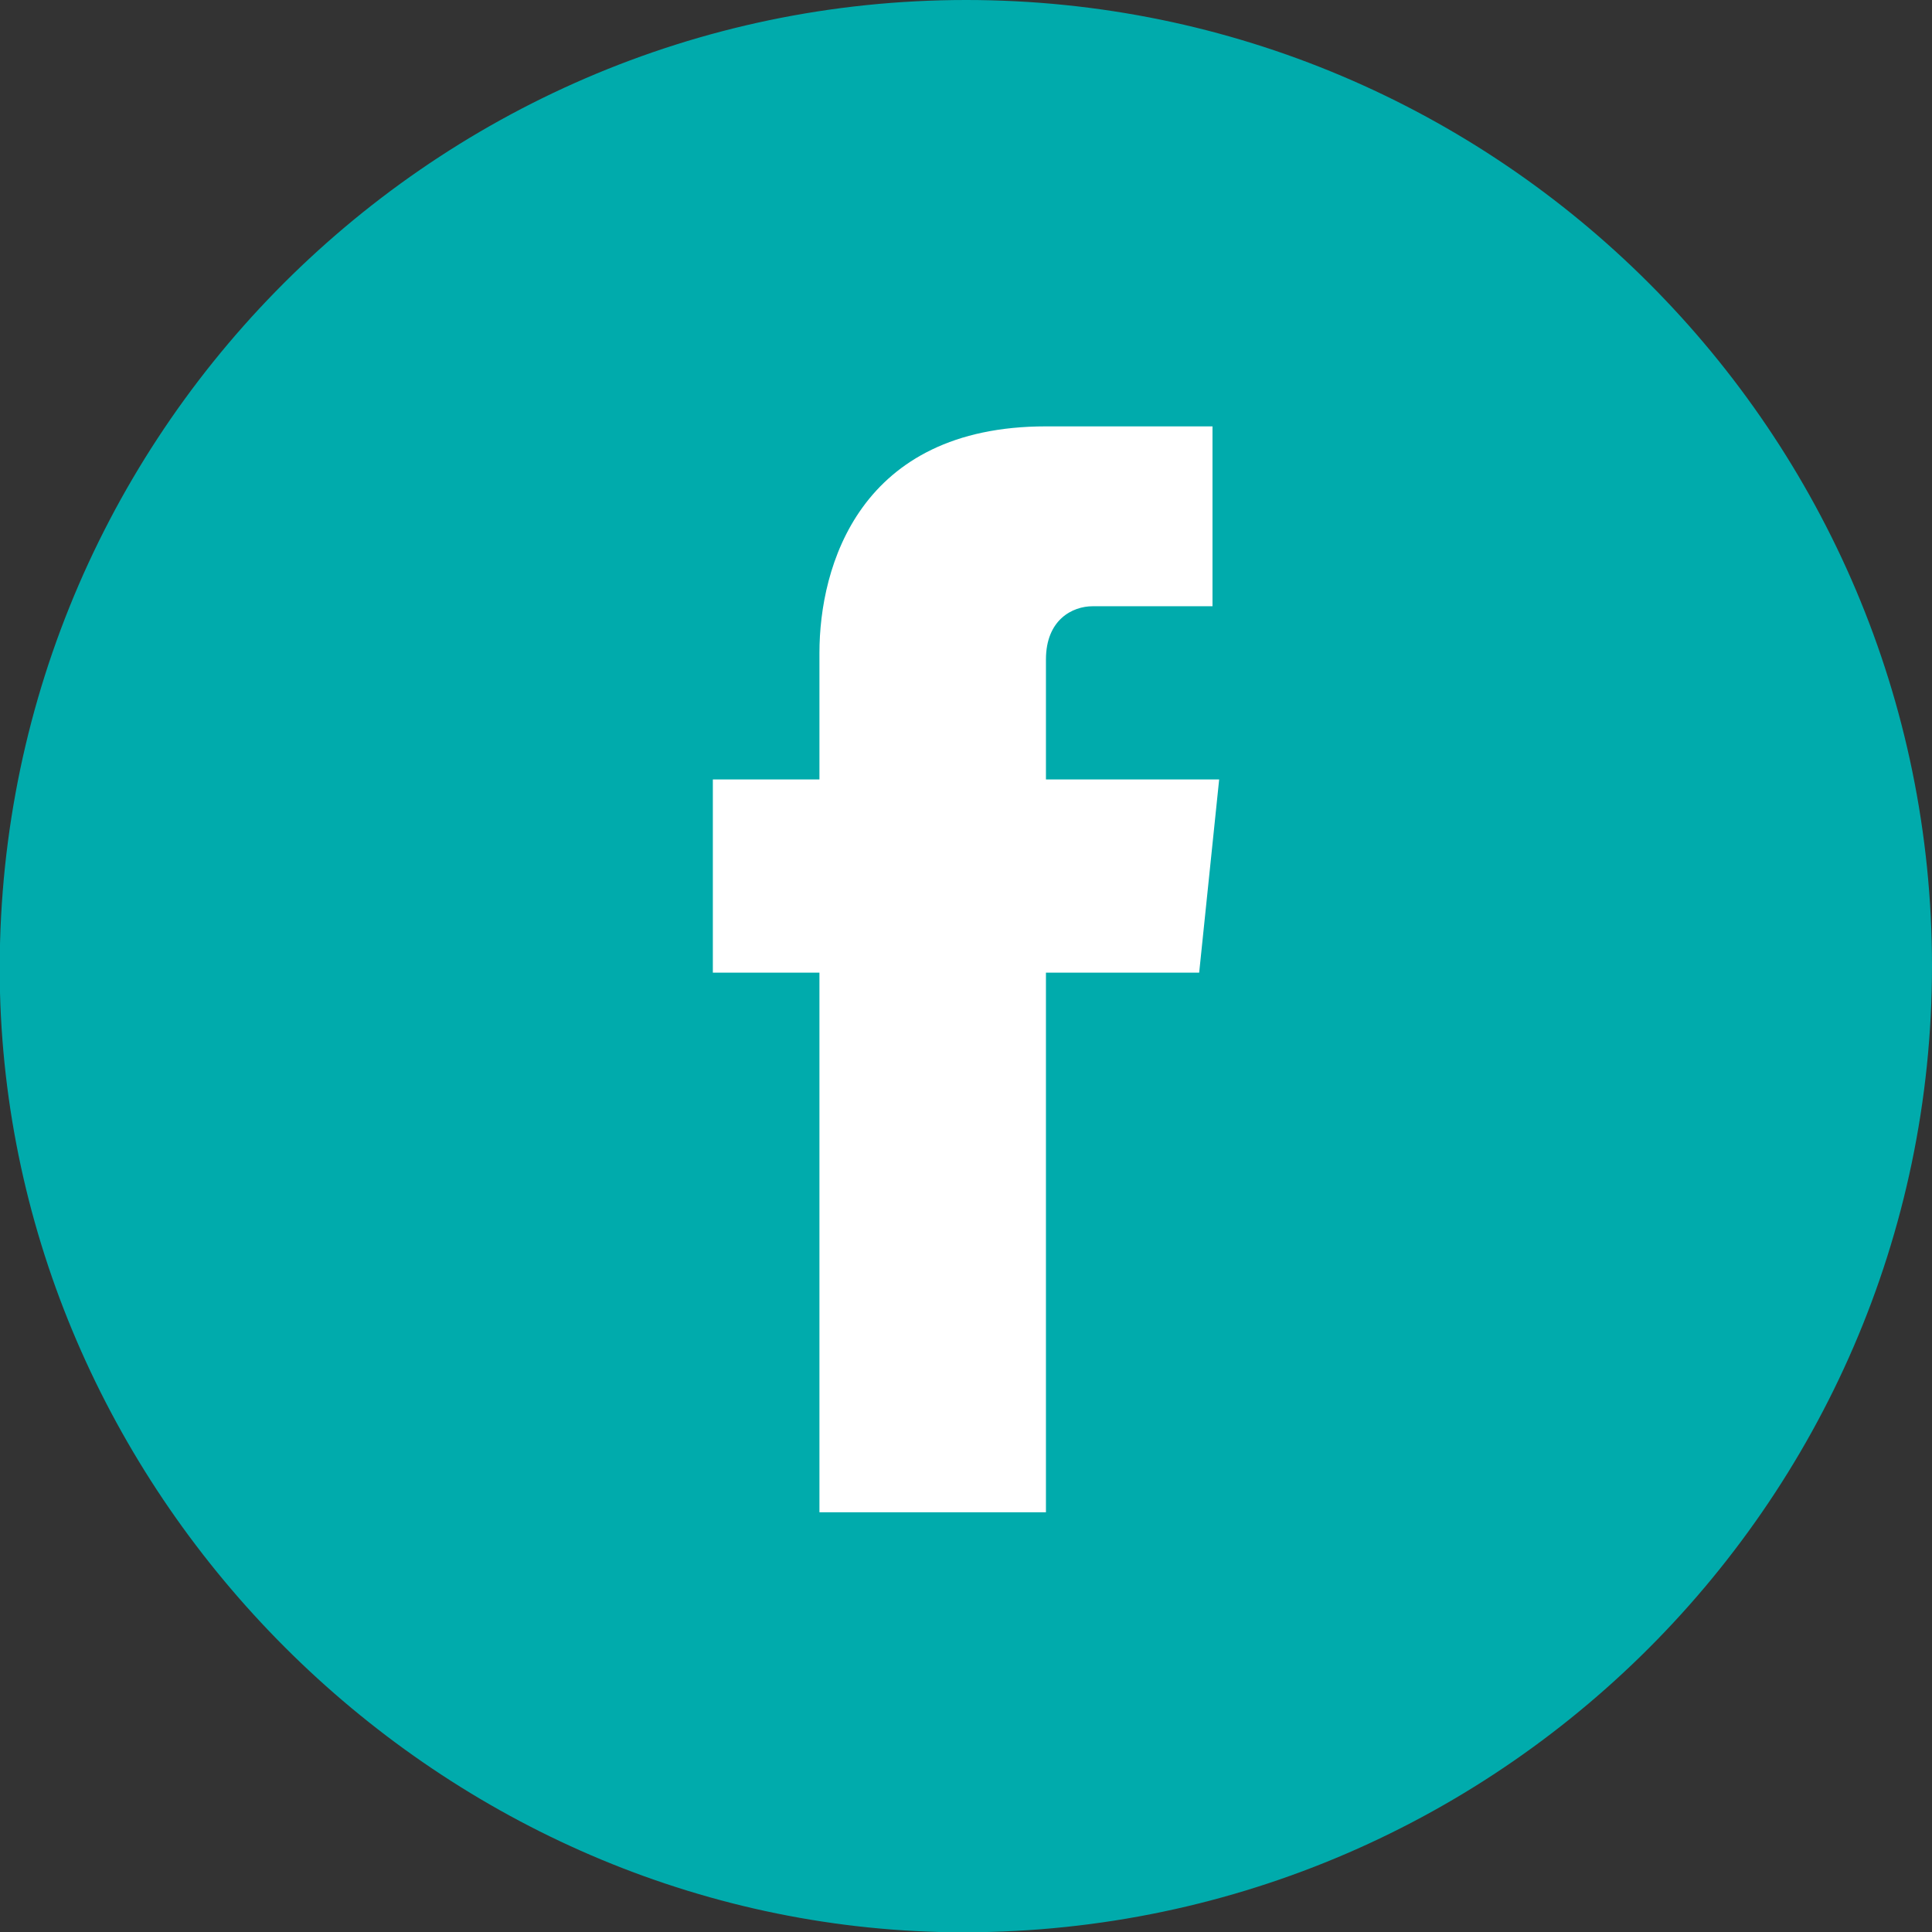
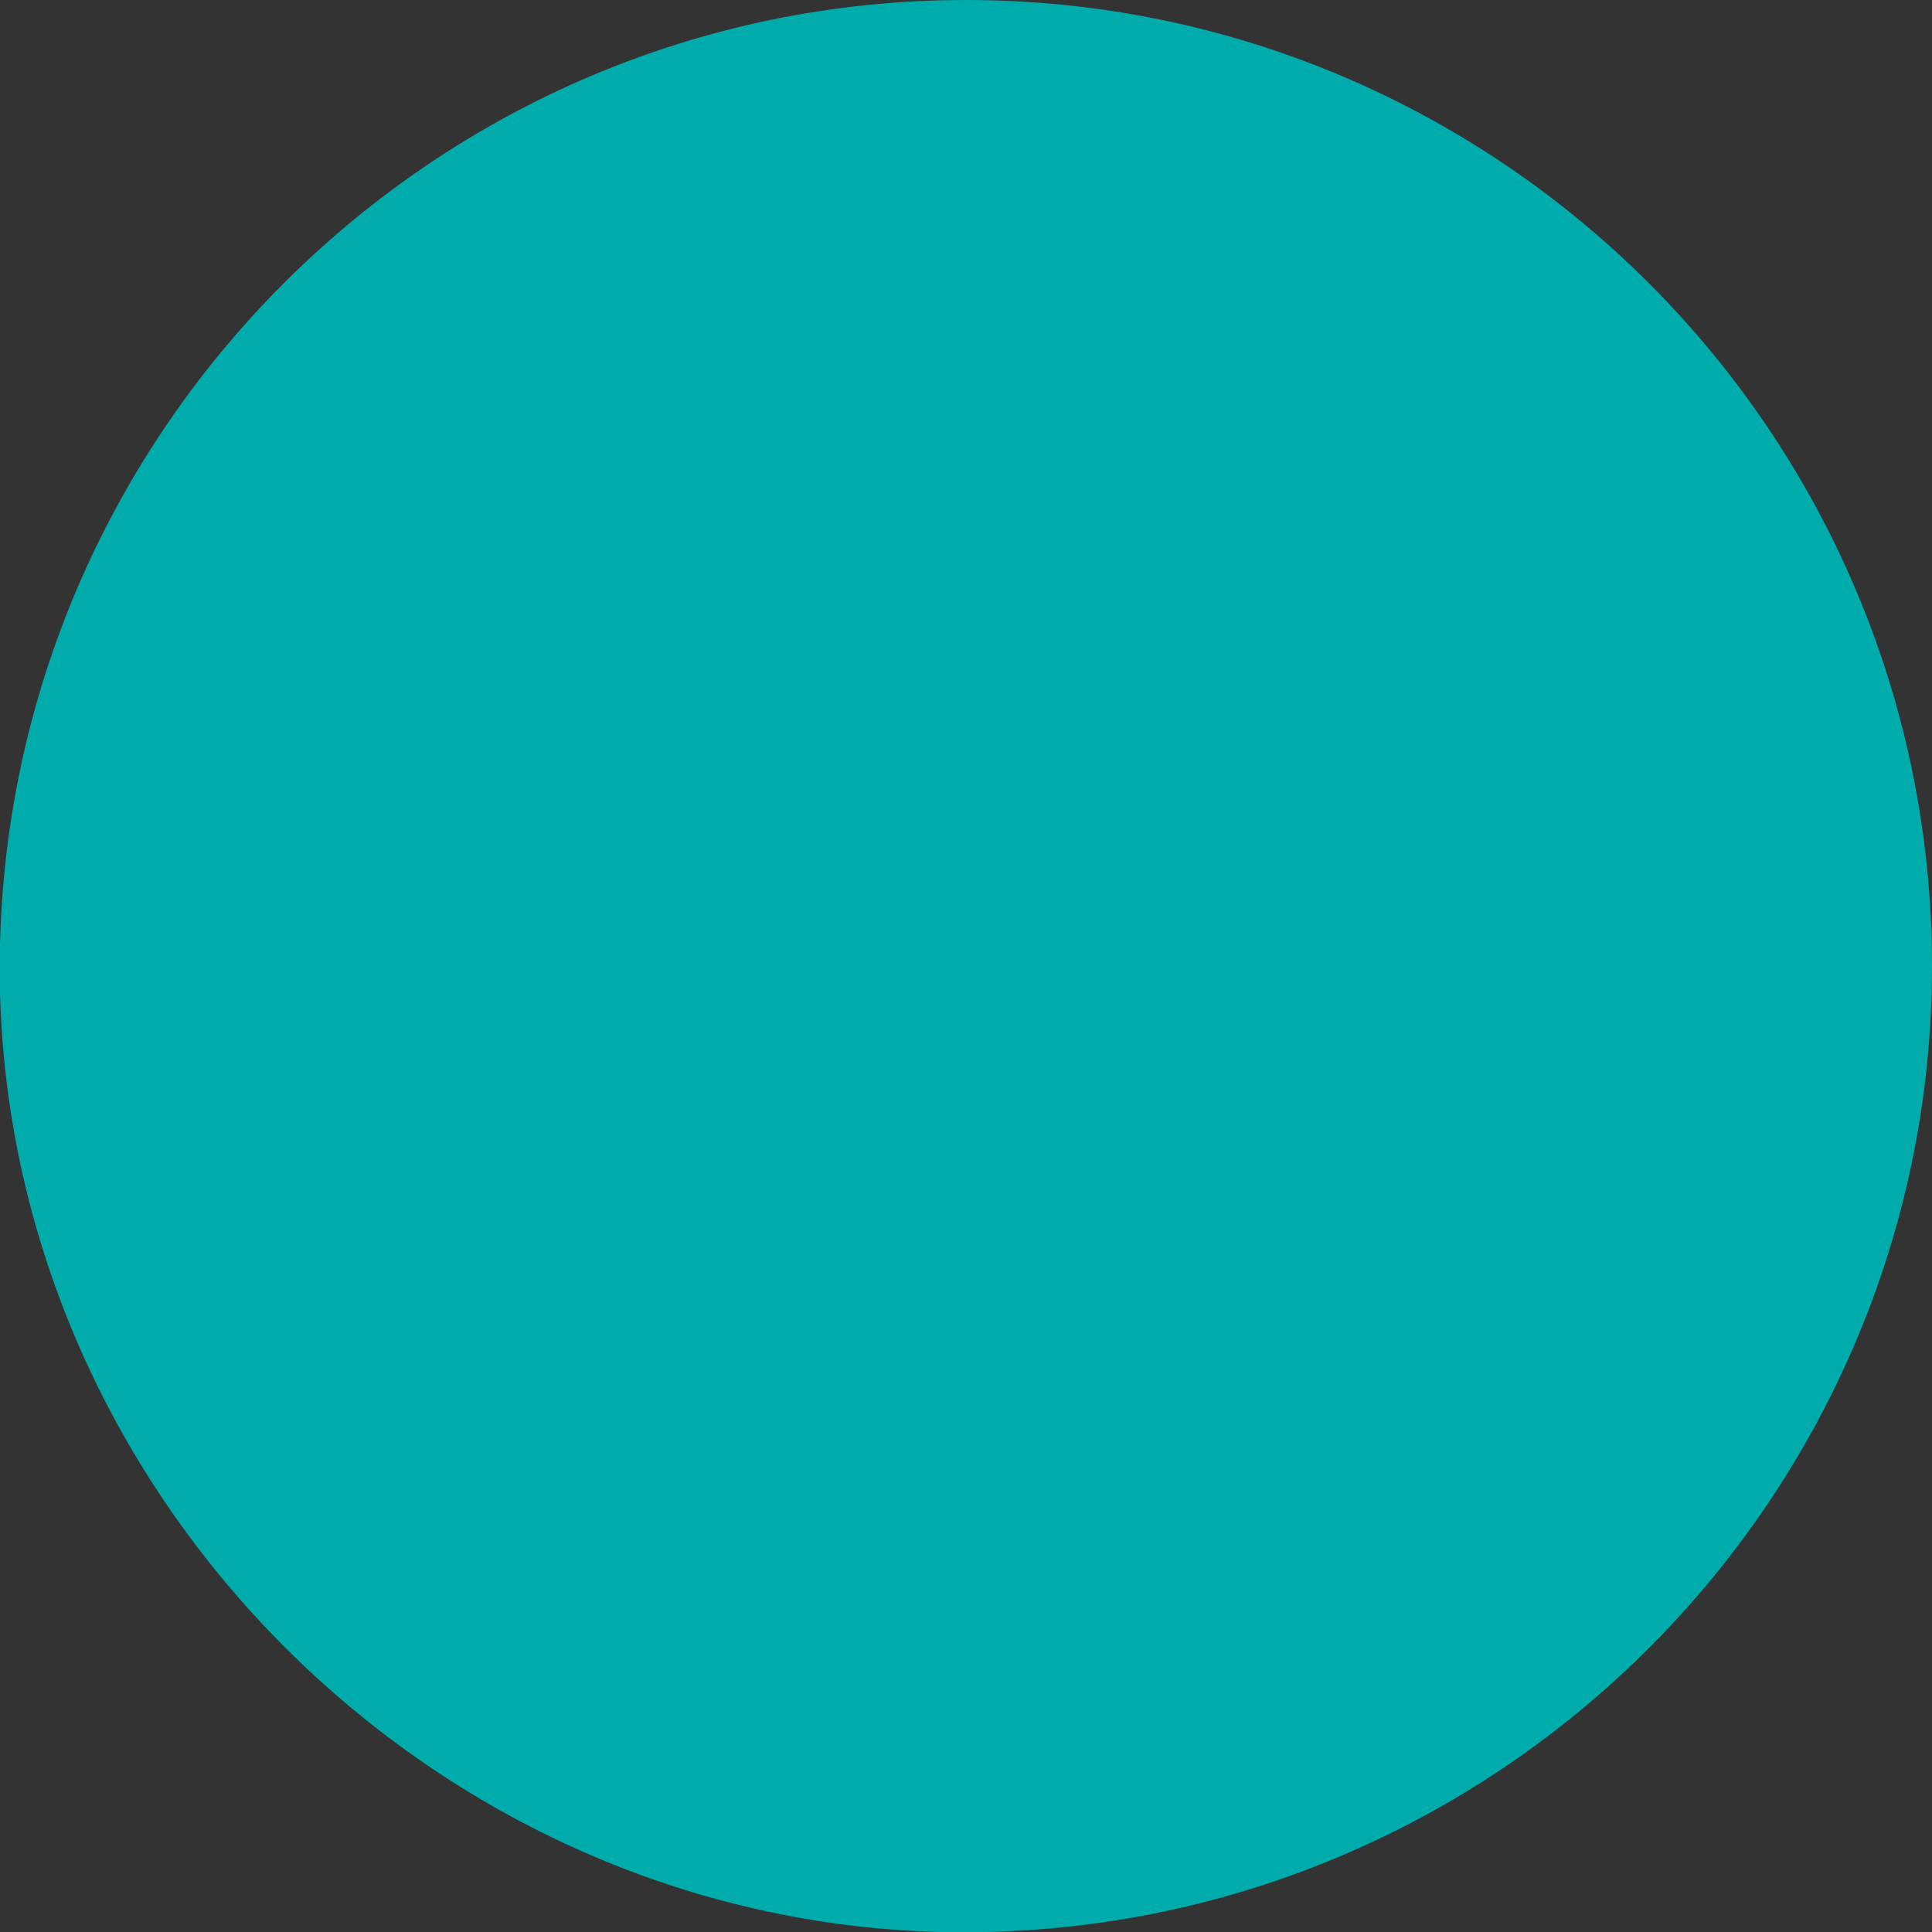
<svg xmlns="http://www.w3.org/2000/svg" version="1.1" x="0px" y="0px" viewBox="0 0 29 29" enable-background="new 0 0 29 29" xml:space="preserve">
  <rect x="0" y="0" width="29" height="29" fill="#333333" stroke="none" />
  <g id="Layer_1">
</g>
  <g id="Layer_2">
</g>
  <g id="Layer_3">
    <g>
      <path fill="#00ABAC" d="M29,14.5c0,8.1-6.7,14.7-14.9,14.5C6.5,28.8,0.2,22.5,0,14.9C-0.2,6.7,6.4,0,14.5,0C22.5,0,29,6.5,29,14.5    " />
-       <path fill="#FFFFFF" d="M12.3,22.7h3.4v-8.1H18l0.3-2.9h-2.6V9.9c0-0.6,0.4-0.8,0.7-0.8h1.8V6.4l-2.5,0c-2.8,0-3.4,2.1-3.4,3.4    v1.9h-1.6v2.9h1.6V22.7z" />
    </g>
  </g>
  <g id="Layer_4">
</g>
</svg>